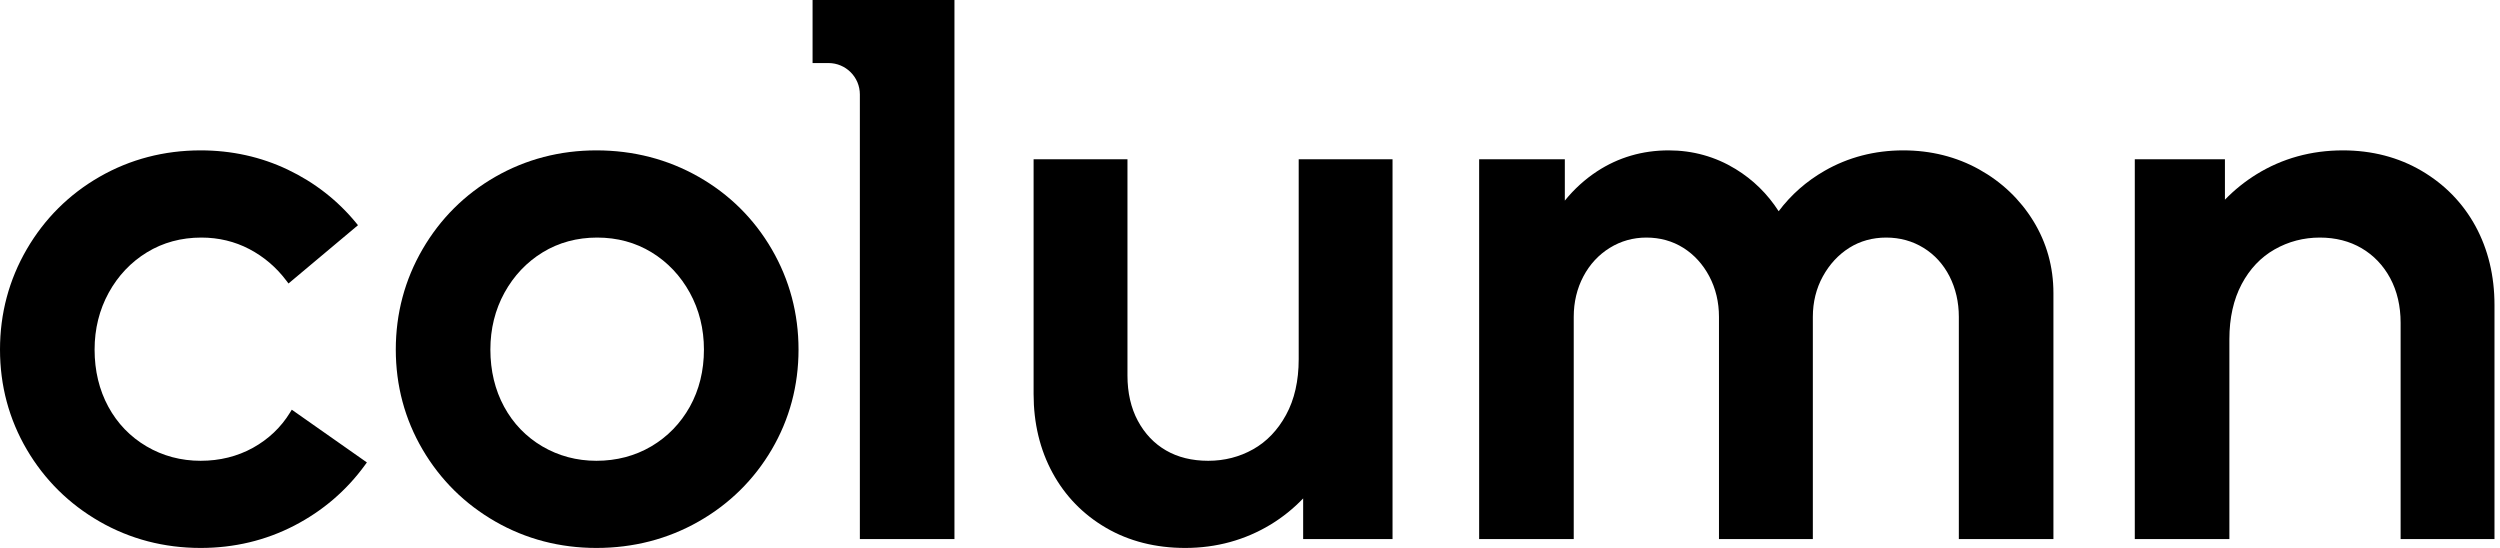
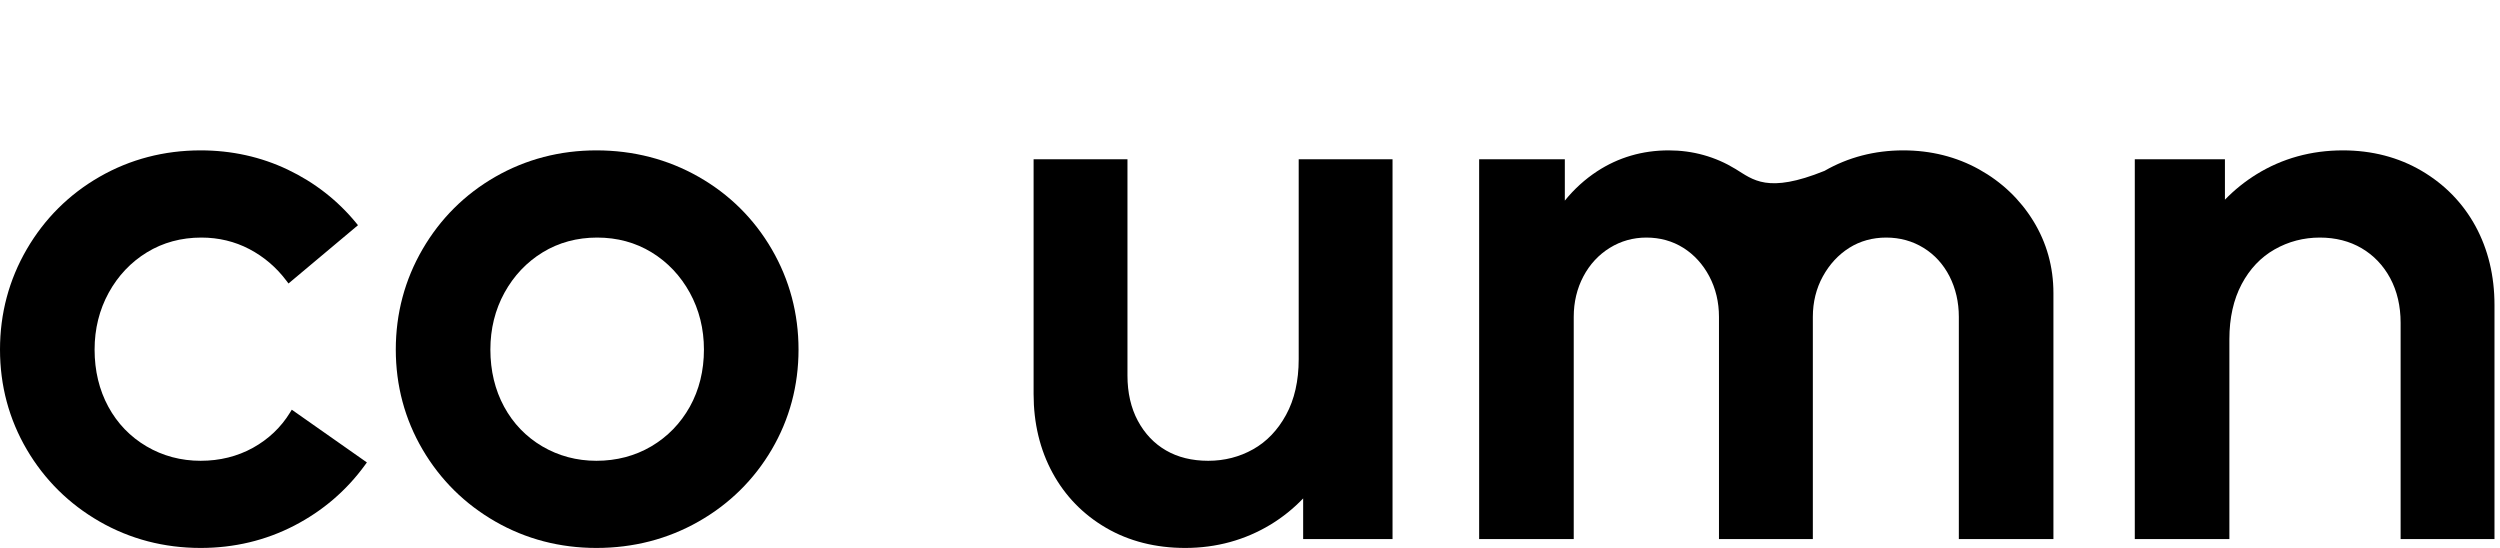
<svg xmlns="http://www.w3.org/2000/svg" width="73" height="16" viewBox="0 0 73 16" fill="none">
  <g clip-path="url(#clip0_42_36)">
    <path d="M8.47 12.045C8.205 12.478 7.84 12.824 7.386 13.076C6.932 13.327 6.418 13.455 5.859 13.455C5.285 13.455 4.753 13.313 4.279 13.034C3.803 12.754 3.428 12.365 3.163 11.876C2.897 11.386 2.762 10.825 2.762 10.207C2.762 9.603 2.901 9.046 3.174 8.548C3.447 8.051 3.823 7.654 4.291 7.368C4.758 7.082 5.293 6.937 5.88 6.937C6.383 6.937 6.854 7.05 7.28 7.273C7.707 7.497 8.072 7.809 8.366 8.201L8.424 8.278L10.453 6.576L10.396 6.506C9.855 5.848 9.184 5.326 8.402 4.953C7.62 4.58 6.764 4.391 5.859 4.391C4.792 4.391 3.799 4.651 2.908 5.162C2.016 5.674 1.301 6.386 0.782 7.277C0.263 8.169 0 9.154 0 10.207C0 11.259 0.263 12.241 0.782 13.126C1.301 14.01 2.016 14.717 2.908 15.229C3.799 15.741 4.792 16 5.859 16C6.837 16 7.755 15.781 8.589 15.35C9.421 14.92 10.118 14.323 10.659 13.577L10.713 13.503L8.52 11.963L8.47 12.045Z" fill="#1E1E1E" style="fill:#1E1E1E;fill:color(display-p3 0.118 0.118 0.118);fill-opacity:1;" />
    <path d="M20.398 5.162C19.499 4.651 18.496 4.391 17.415 4.391C16.349 4.391 15.356 4.651 14.464 5.162C13.572 5.674 12.857 6.386 12.339 7.277C11.82 8.169 11.557 9.154 11.557 10.207C11.557 11.259 11.82 12.241 12.339 13.126C12.857 14.01 13.572 14.717 14.464 15.229C15.356 15.741 16.349 16 17.415 16C18.496 16 19.499 15.741 20.398 15.229C21.297 14.718 22.016 14.01 22.535 13.126C23.054 12.241 23.317 11.258 23.317 10.207C23.317 9.155 23.054 8.169 22.535 7.277C22.016 6.385 21.297 5.674 20.398 5.162ZM20.144 11.875C19.871 12.364 19.492 12.754 19.017 13.034C18.542 13.313 18.003 13.455 17.415 13.455C16.841 13.455 16.31 13.313 15.835 13.034C15.36 12.754 14.985 12.365 14.72 11.876C14.454 11.386 14.319 10.825 14.319 10.207C14.319 9.603 14.457 9.046 14.73 8.548C15.004 8.051 15.379 7.654 15.847 7.368C16.315 7.082 16.85 6.937 17.437 6.937C18.024 6.937 18.558 7.082 19.026 7.368C19.495 7.655 19.87 8.052 20.143 8.548C20.416 9.046 20.555 9.603 20.555 10.207C20.555 10.824 20.416 11.385 20.144 11.875Z" fill="#1E1E1E" style="fill:#1E1E1E;fill:color(display-p3 0.118 0.118 0.118);fill-opacity:1;" />
    <path d="M37.922 10.488C37.922 11.12 37.798 11.667 37.553 12.114C37.31 12.56 36.986 12.898 36.591 13.119C36.195 13.342 35.754 13.455 35.281 13.455C34.807 13.455 34.392 13.353 34.047 13.152C33.702 12.953 33.426 12.662 33.225 12.288C33.024 11.914 32.922 11.468 32.922 10.965V4.651H30.181V11.507C30.181 12.358 30.367 13.131 30.734 13.806C31.102 14.483 31.628 15.024 32.297 15.413C32.966 15.803 33.744 16 34.609 16C35.517 16 36.357 15.769 37.106 15.315C37.452 15.104 37.769 14.849 38.052 14.554V15.74H40.662V4.651H37.922V10.488Z" fill="#1E1E1E" style="fill:#1E1E1E;fill:color(display-p3 0.118 0.118 0.118);fill-opacity:1;" />
-     <path d="M57.788 4.945C57.127 4.578 56.383 4.391 55.576 4.391C54.74 4.391 53.966 4.592 53.276 4.989C52.746 5.293 52.297 5.689 51.937 6.168C51.612 5.662 51.19 5.248 50.68 4.936C50.09 4.575 49.432 4.391 48.724 4.391C47.958 4.391 47.256 4.597 46.636 5.002C46.282 5.234 45.966 5.521 45.693 5.858V4.651H43.191V15.74H45.953V9.252C45.953 8.822 46.048 8.424 46.235 8.07C46.422 7.718 46.681 7.438 47.005 7.238C47.328 7.038 47.688 6.937 48.074 6.937C48.473 6.937 48.836 7.038 49.153 7.237C49.47 7.437 49.726 7.718 49.912 8.07C50.099 8.424 50.194 8.821 50.194 9.252V15.74H52.935V9.252C52.935 8.822 53.033 8.424 53.227 8.071C53.421 7.718 53.68 7.438 53.998 7.237C54.315 7.038 54.678 6.937 55.077 6.937C55.477 6.937 55.844 7.038 56.168 7.238C56.491 7.437 56.746 7.717 56.926 8.069C57.106 8.423 57.198 8.822 57.198 9.252V15.74H59.96V8.559C59.96 7.794 59.762 7.085 59.372 6.451C58.982 5.819 58.449 5.312 57.788 4.945Z" fill="#1E1E1E" style="fill:#1E1E1E;fill:color(display-p3 0.118 0.118 0.118);fill-opacity:1;" />
+     <path d="M57.788 4.945C57.127 4.578 56.383 4.391 55.576 4.391C54.74 4.391 53.966 4.592 53.276 4.989C51.612 5.662 51.19 5.248 50.68 4.936C50.09 4.575 49.432 4.391 48.724 4.391C47.958 4.391 47.256 4.597 46.636 5.002C46.282 5.234 45.966 5.521 45.693 5.858V4.651H43.191V15.74H45.953V9.252C45.953 8.822 46.048 8.424 46.235 8.07C46.422 7.718 46.681 7.438 47.005 7.238C47.328 7.038 47.688 6.937 48.074 6.937C48.473 6.937 48.836 7.038 49.153 7.237C49.47 7.437 49.726 7.718 49.912 8.07C50.099 8.424 50.194 8.821 50.194 9.252V15.74H52.935V9.252C52.935 8.822 53.033 8.424 53.227 8.071C53.421 7.718 53.68 7.438 53.998 7.237C54.315 7.038 54.678 6.937 55.077 6.937C55.477 6.937 55.844 7.038 56.168 7.238C56.491 7.437 56.746 7.717 56.926 8.069C57.106 8.423 57.198 8.822 57.198 9.252V15.74H59.96V8.559C59.96 7.794 59.762 7.085 59.372 6.451C58.982 5.819 58.449 5.312 57.788 4.945Z" fill="#1E1E1E" style="fill:#1E1E1E;fill:color(display-p3 0.118 0.118 0.118);fill-opacity:1;" />
    <path d="M72.286 6.607C71.918 5.931 71.388 5.386 70.712 4.989C70.036 4.592 69.262 4.391 68.411 4.391C67.488 4.391 66.64 4.626 65.892 5.088C65.555 5.296 65.245 5.545 64.968 5.831V4.651H62.336V15.74H65.098V9.903C65.098 9.285 65.219 8.745 65.456 8.298C65.692 7.853 66.016 7.511 66.418 7.283C66.821 7.053 67.266 6.937 67.739 6.937C68.198 6.937 68.609 7.042 68.961 7.249C69.314 7.457 69.594 7.751 69.795 8.125C69.996 8.5 70.098 8.938 70.098 9.426V15.74H72.839V8.905C72.839 8.056 72.653 7.283 72.286 6.607Z" fill="#1E1E1E" style="fill:#1E1E1E;fill:color(display-p3 0.118 0.118 0.118);fill-opacity:1;" />
-     <path d="M23.727 0V1.841H24.191C24.697 1.841 25.108 2.251 25.108 2.757V15.74H27.87V0H23.727Z" fill="#1E1E1E" style="fill:#1E1E1E;fill:color(display-p3 0.118 0.118 0.118);fill-opacity:1;" />
  </g>
  <defs>
    <clipPath id="clip0_42_36">
      <rect width="72.839" height="16" fill="white" style="fill:white;fill-opacity:1;" />
    </clipPath>
  </defs>
</svg>